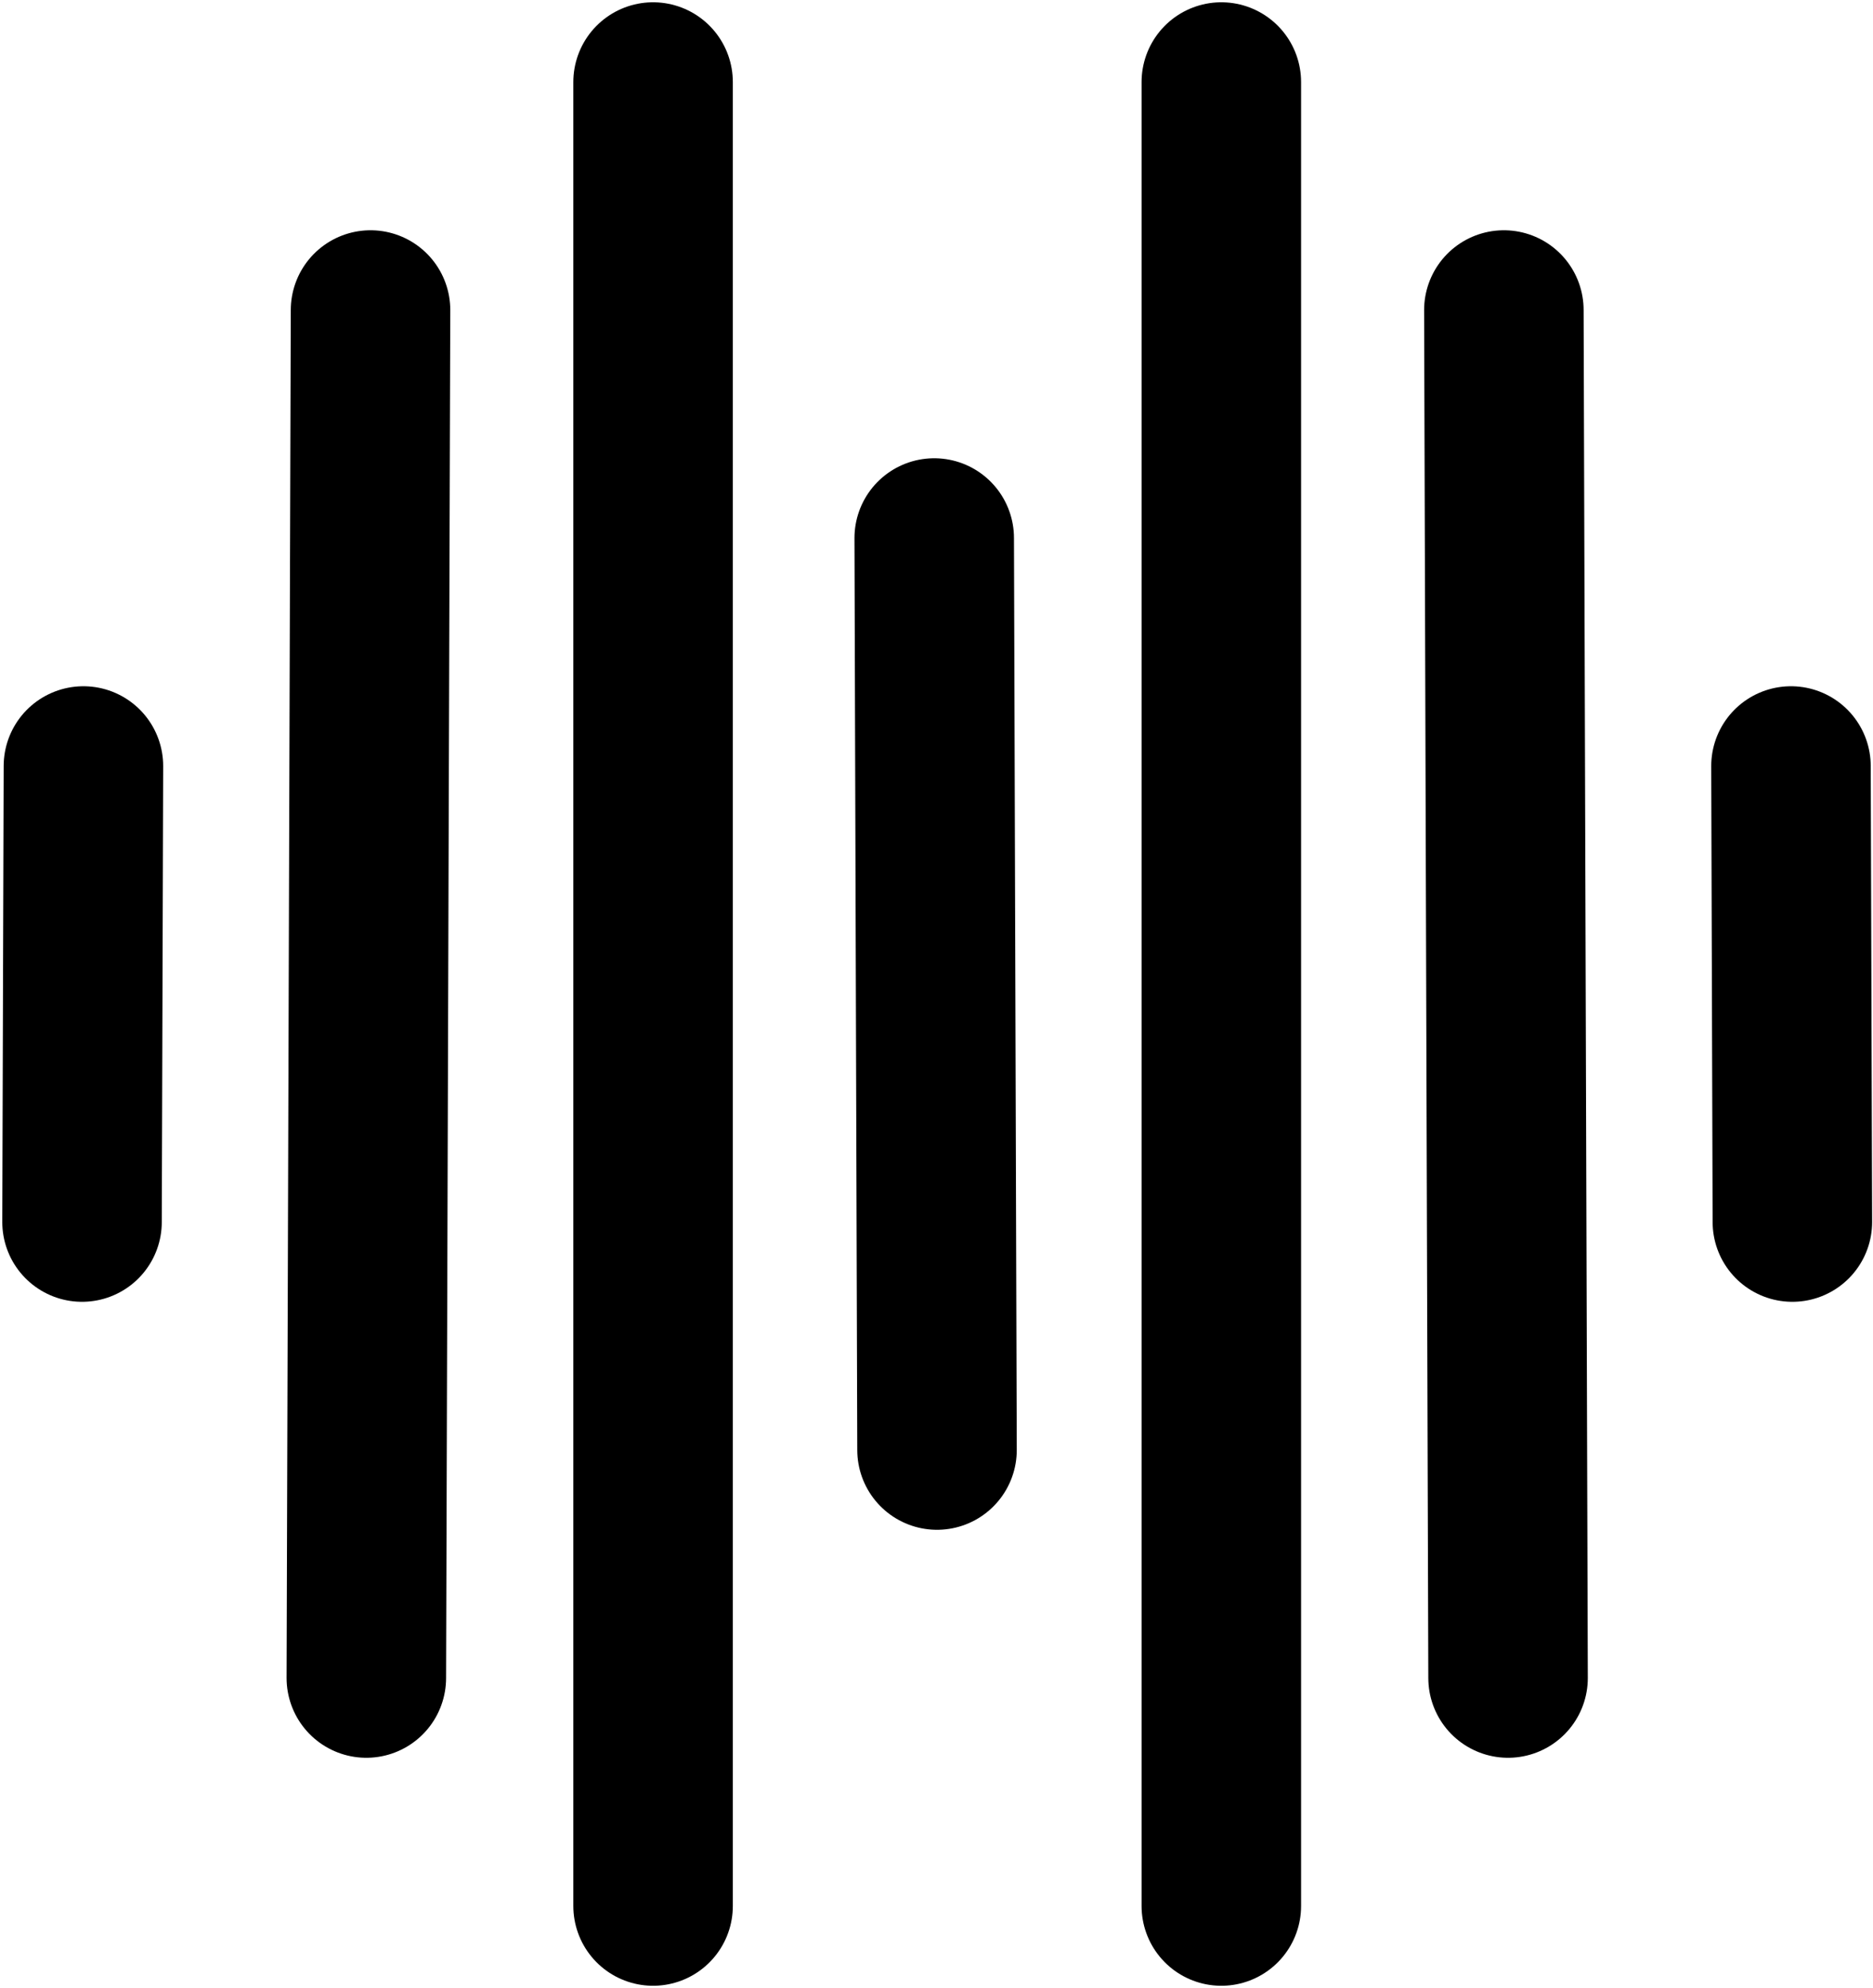
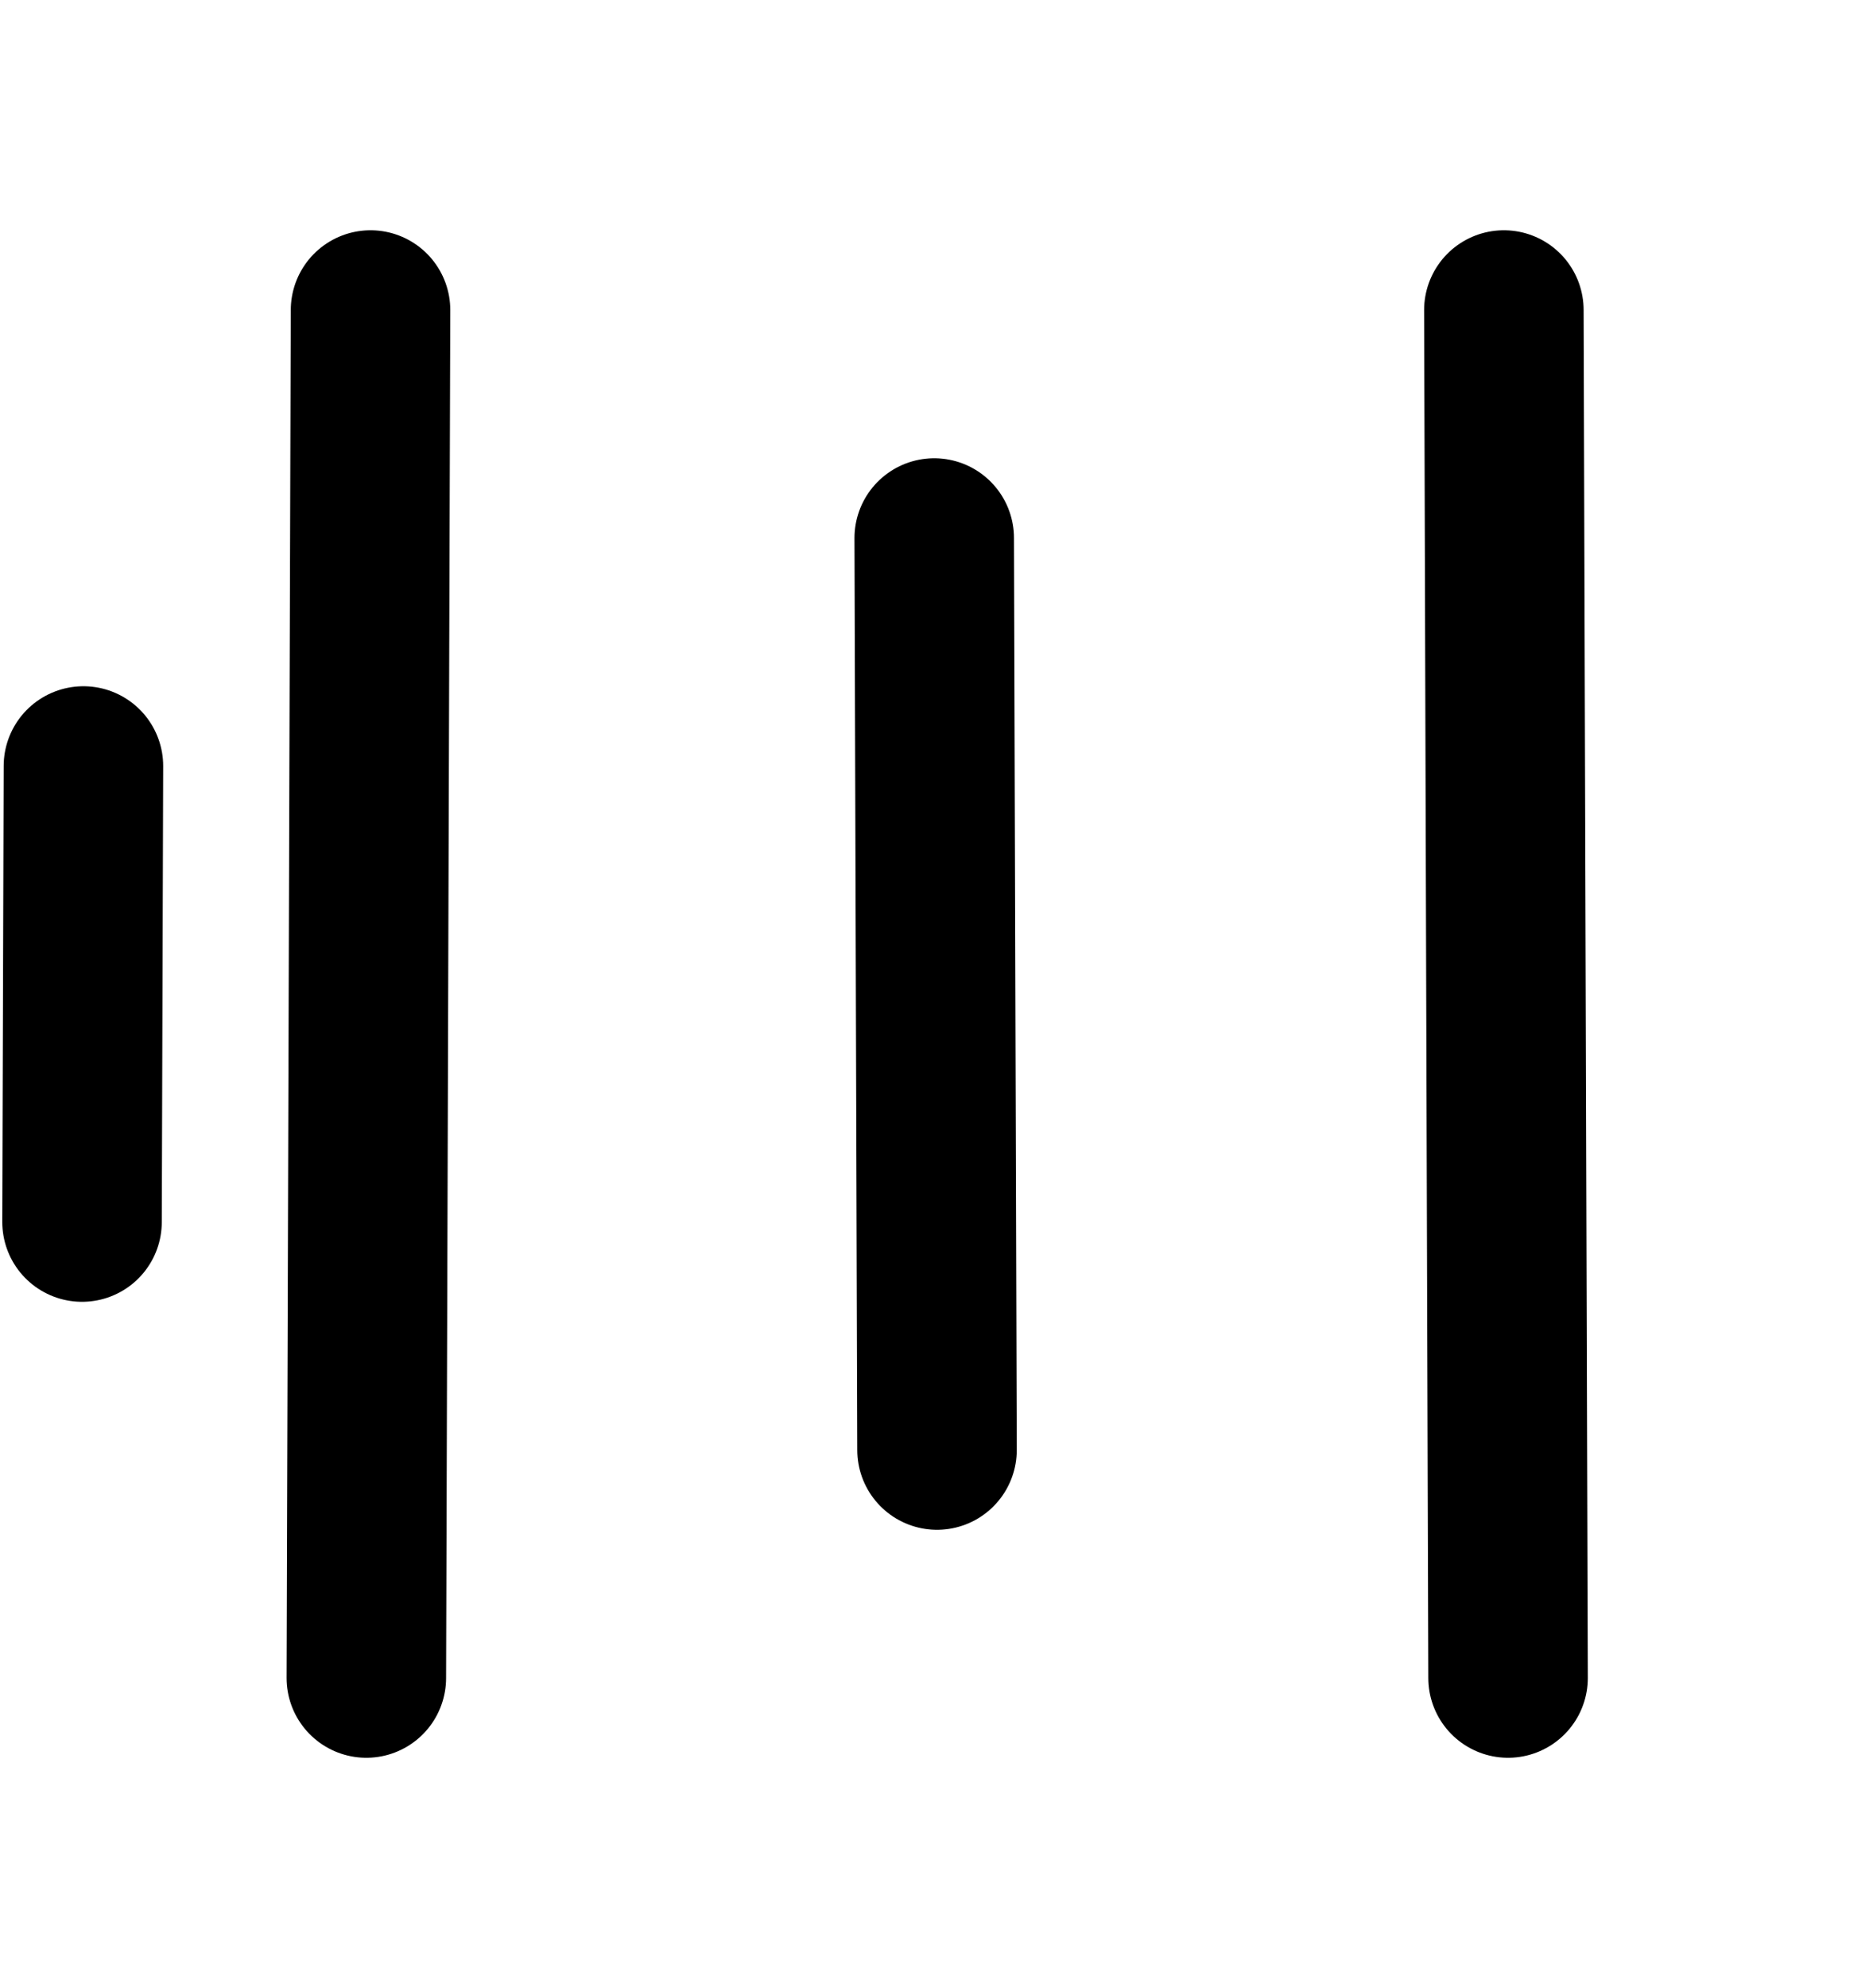
<svg xmlns="http://www.w3.org/2000/svg" width="411" height="436" viewBox="0 0 411 436" fill="none">
-   <path d="M268 18V418" stroke="black" stroke-width="35" stroke-linecap="round" />
  <path d="M205 118L205.613 317.999" stroke="black" stroke-width="35" stroke-linecap="round" />
  <path d="M330 68L330.92 367.999" stroke="black" stroke-width="35" stroke-linecap="round" />
-   <path d="M393 168L393.307 268" stroke="black" stroke-width="35" stroke-linecap="round" />
-   <path d="M143.307 18L143.307 418" stroke="black" stroke-width="35" stroke-linecap="round" />
  <path d="M81.307 68L80.386 367.999" stroke="black" stroke-width="35" stroke-linecap="round" />
  <path d="M18.307 168L18 268" stroke="black" stroke-width="35" stroke-linecap="round" />
</svg>